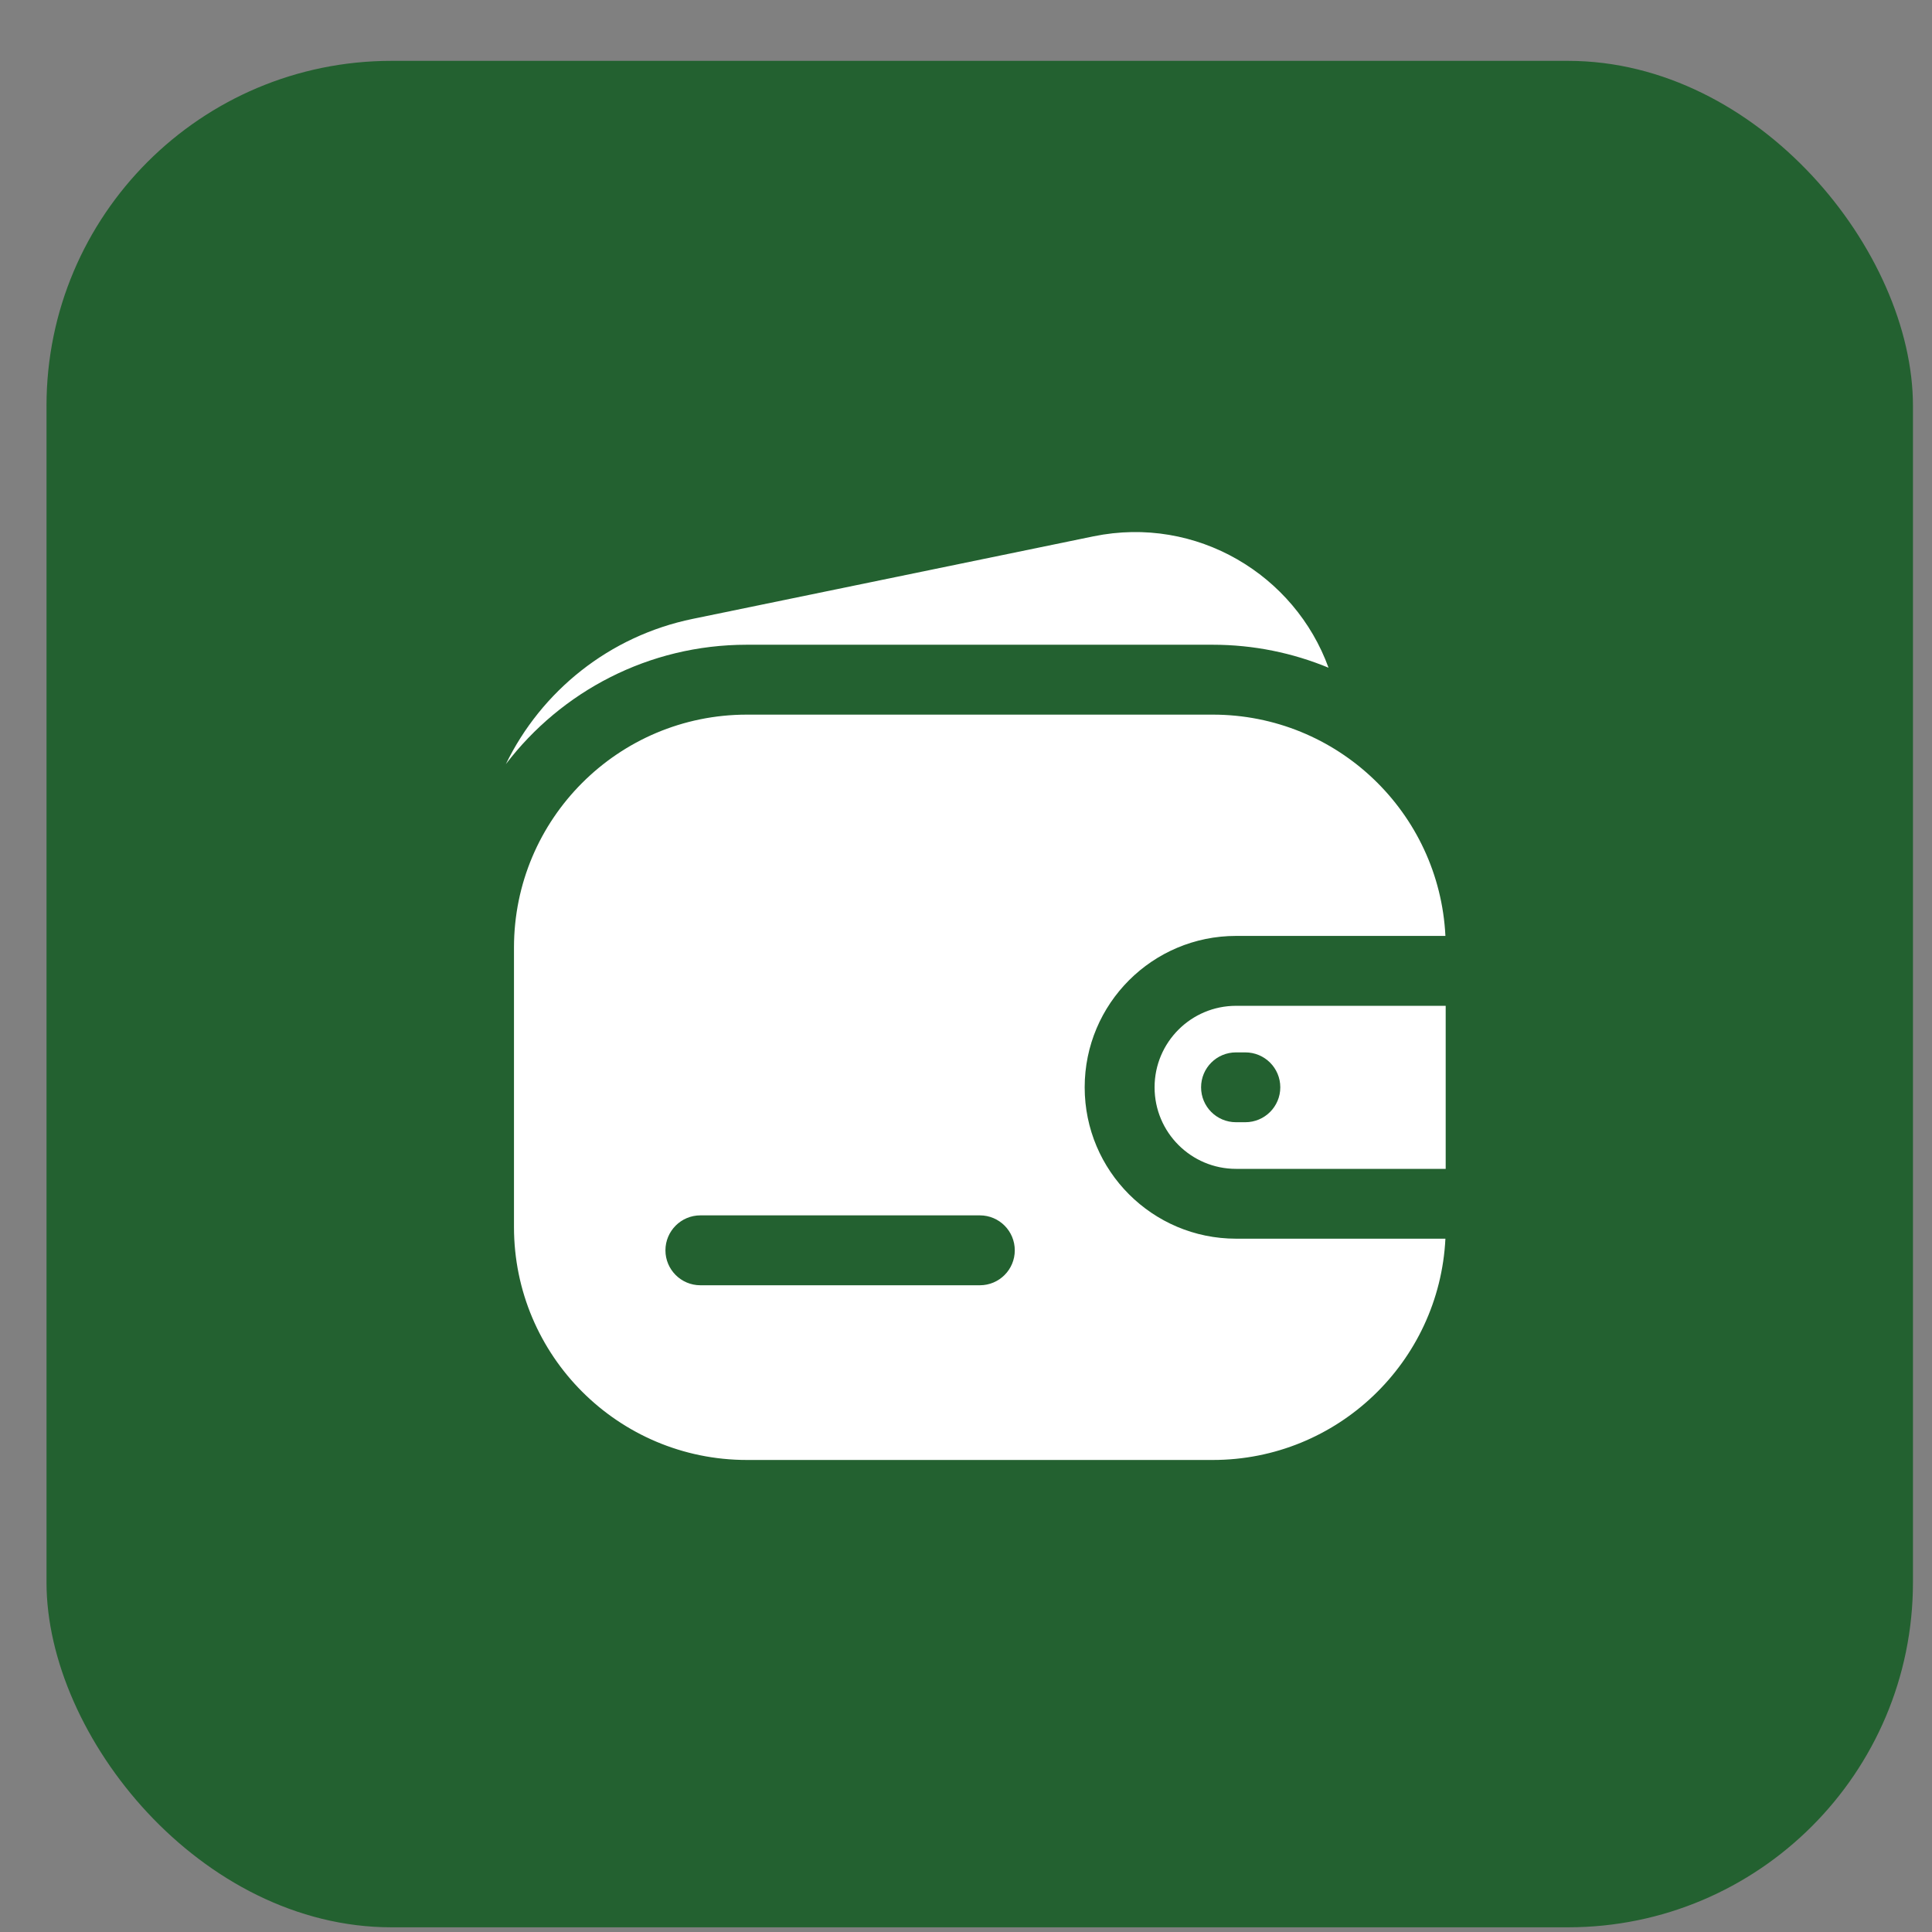
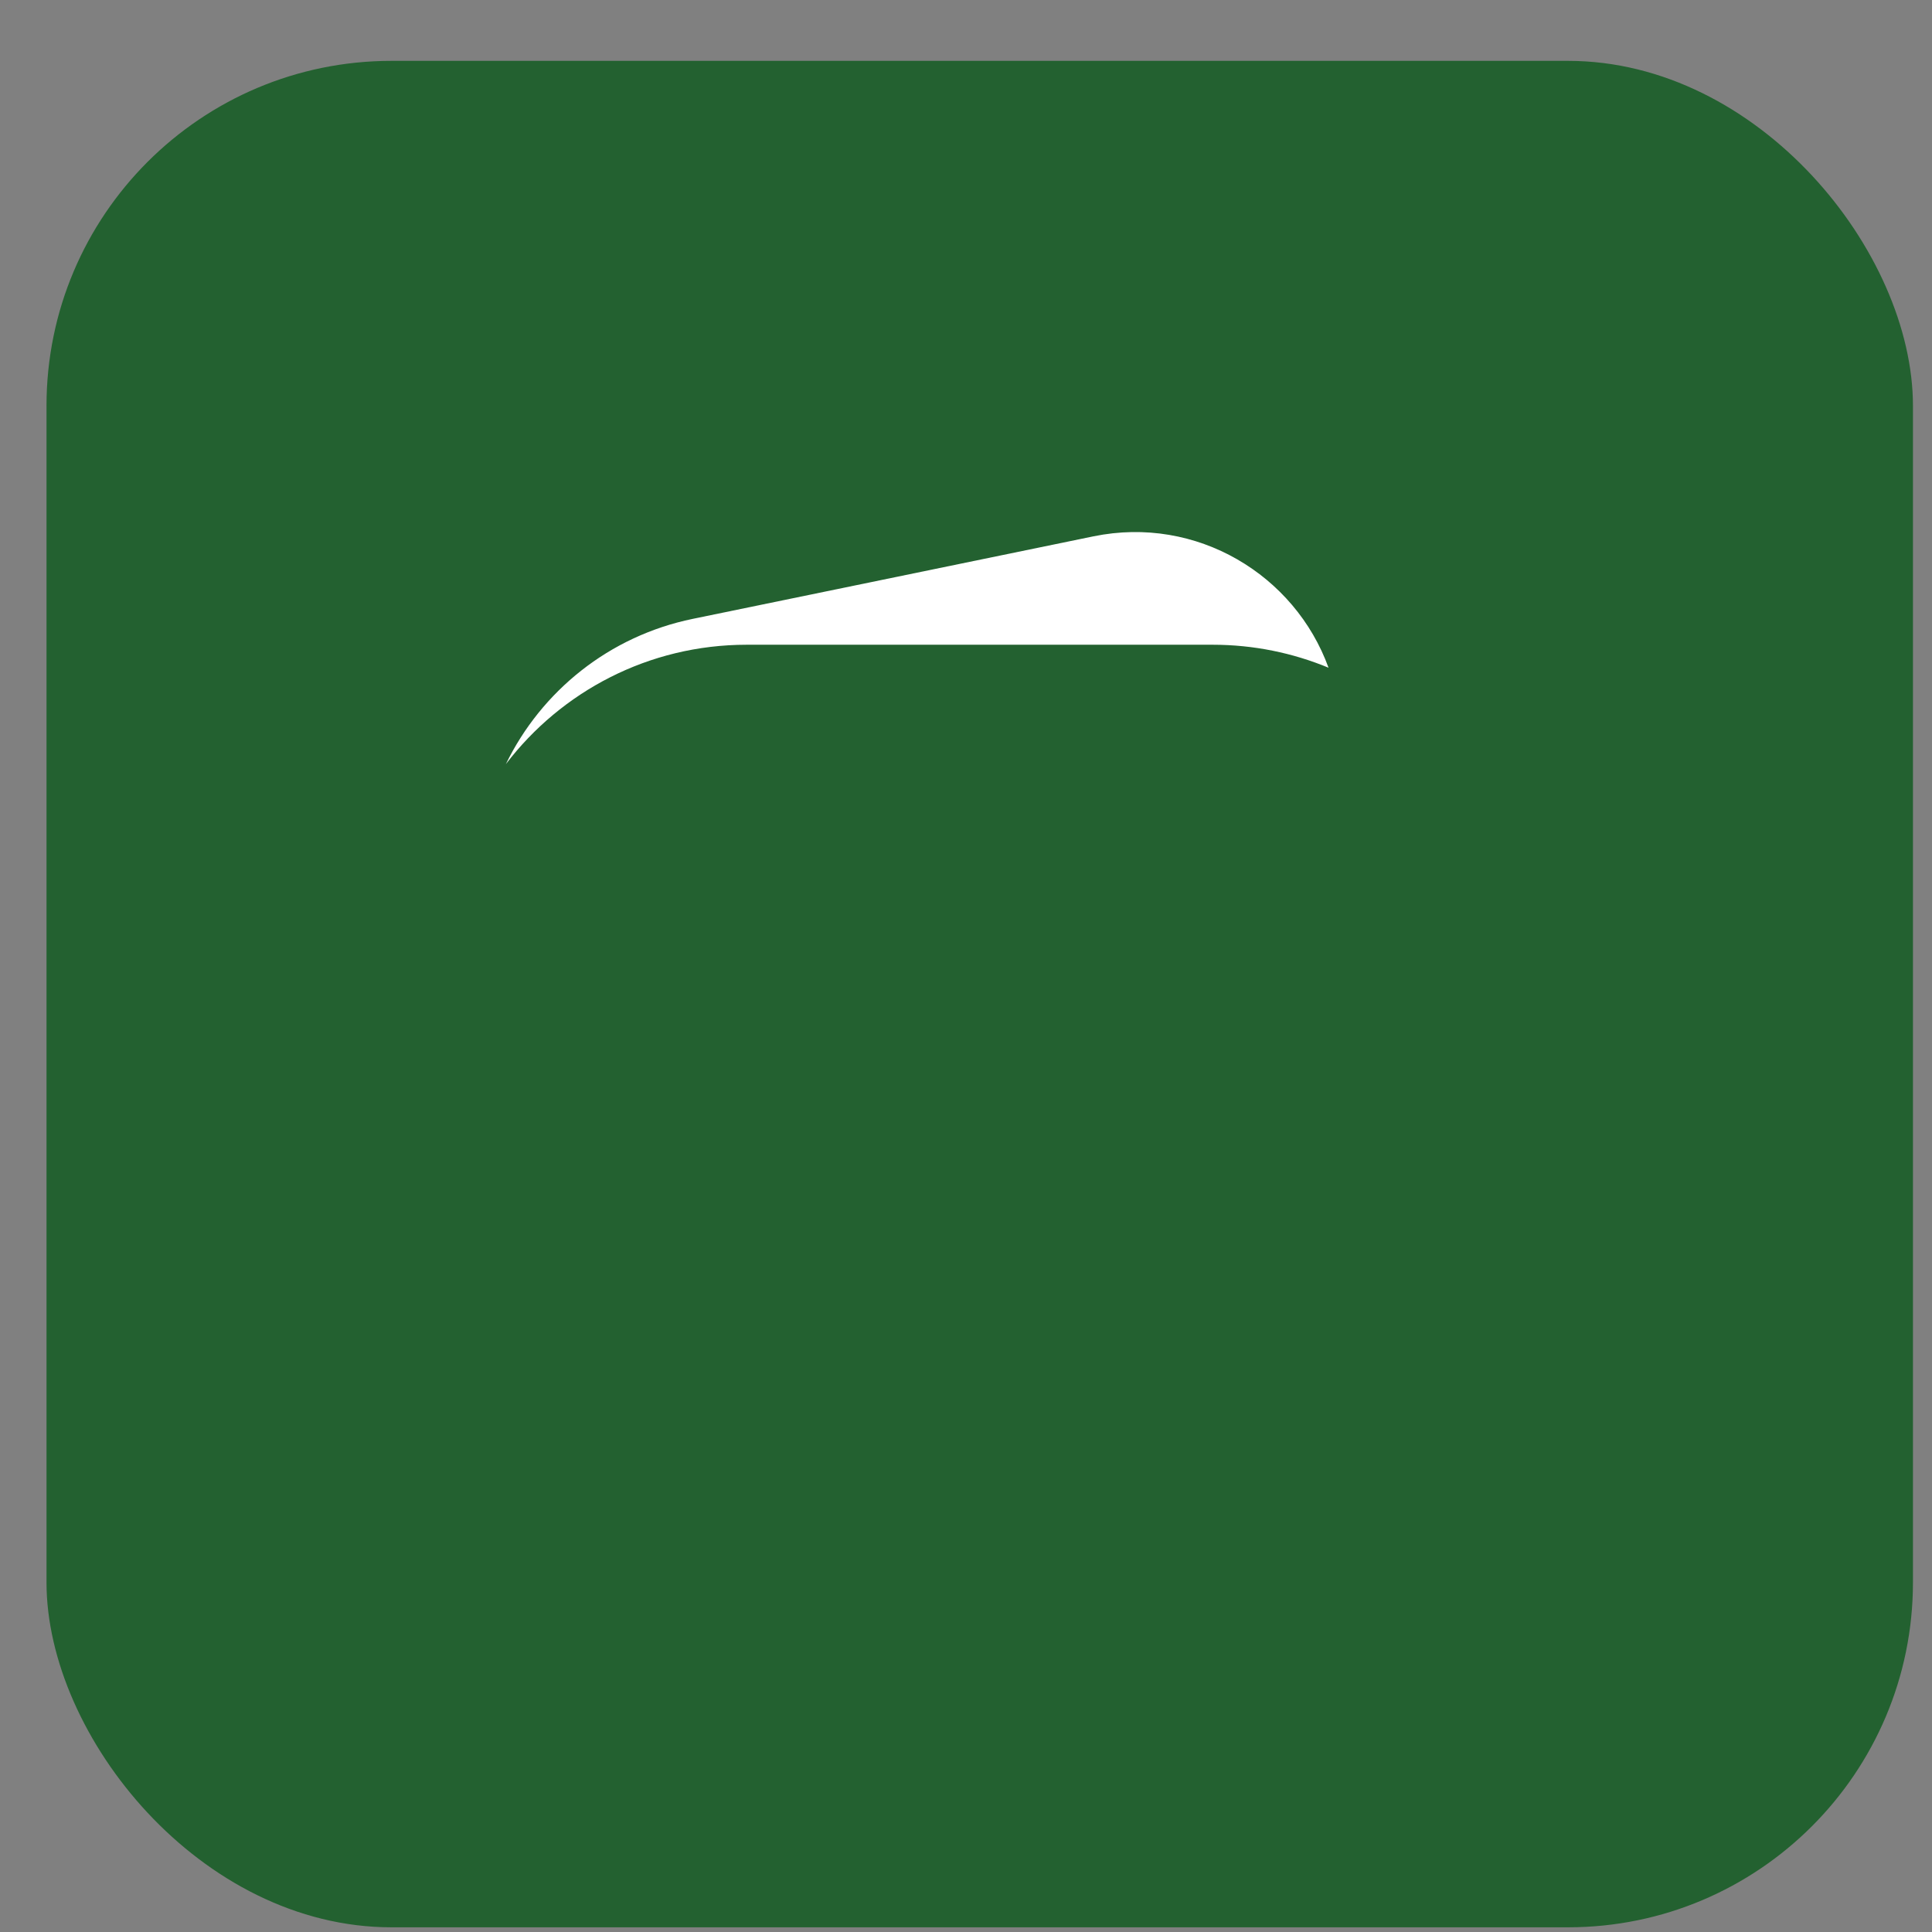
<svg xmlns="http://www.w3.org/2000/svg" width="28" height="28" viewBox="0 0 28 28" fill="none">
  <rect x="0" y="0" width="28" height="28" fill="#808080" stroke="none" />
  <rect x="0.674" y="0.882" width="27.05" height="27.05" rx="5" fill="#236130" />
-   <path fill-rule="evenodd" clip-rule="evenodd" d="M10.825 10.357C8.961 10.357 7.449 11.868 7.449 13.733V17.783C7.449 19.648 8.961 21.159 10.825 21.159H17.576C19.384 21.159 20.86 19.738 20.948 17.952H17.914C16.703 17.952 15.72 16.97 15.72 15.758C15.72 14.546 16.703 13.564 17.914 13.564H20.948C20.86 11.778 19.384 10.357 17.576 10.357H10.825ZM17.914 14.577H20.952V16.94H17.914C17.262 16.94 16.733 16.411 16.733 15.758C16.733 15.106 17.262 14.577 17.914 14.577ZM10.15 17.614C9.871 17.614 9.644 17.841 9.644 18.121C9.644 18.4 9.871 18.627 10.15 18.627H14.201C14.481 18.627 14.707 18.4 14.707 18.121C14.707 17.841 14.481 17.614 14.201 17.614H10.15ZM17.913 15.252C17.633 15.252 17.407 15.478 17.407 15.758C17.407 16.038 17.633 16.264 17.913 16.264H18.048C18.328 16.264 18.555 16.038 18.555 15.758C18.555 15.478 18.328 15.252 18.048 15.252H17.913Z" fill="white" />
  <path d="M19.254 9.677C18.767 8.333 17.345 7.465 15.847 7.773L10.04 8.969C8.828 9.218 7.845 10.018 7.331 11.075C8.133 10.023 9.399 9.344 10.823 9.344H17.575C18.169 9.344 18.737 9.463 19.254 9.677Z" fill="white" />
</svg>